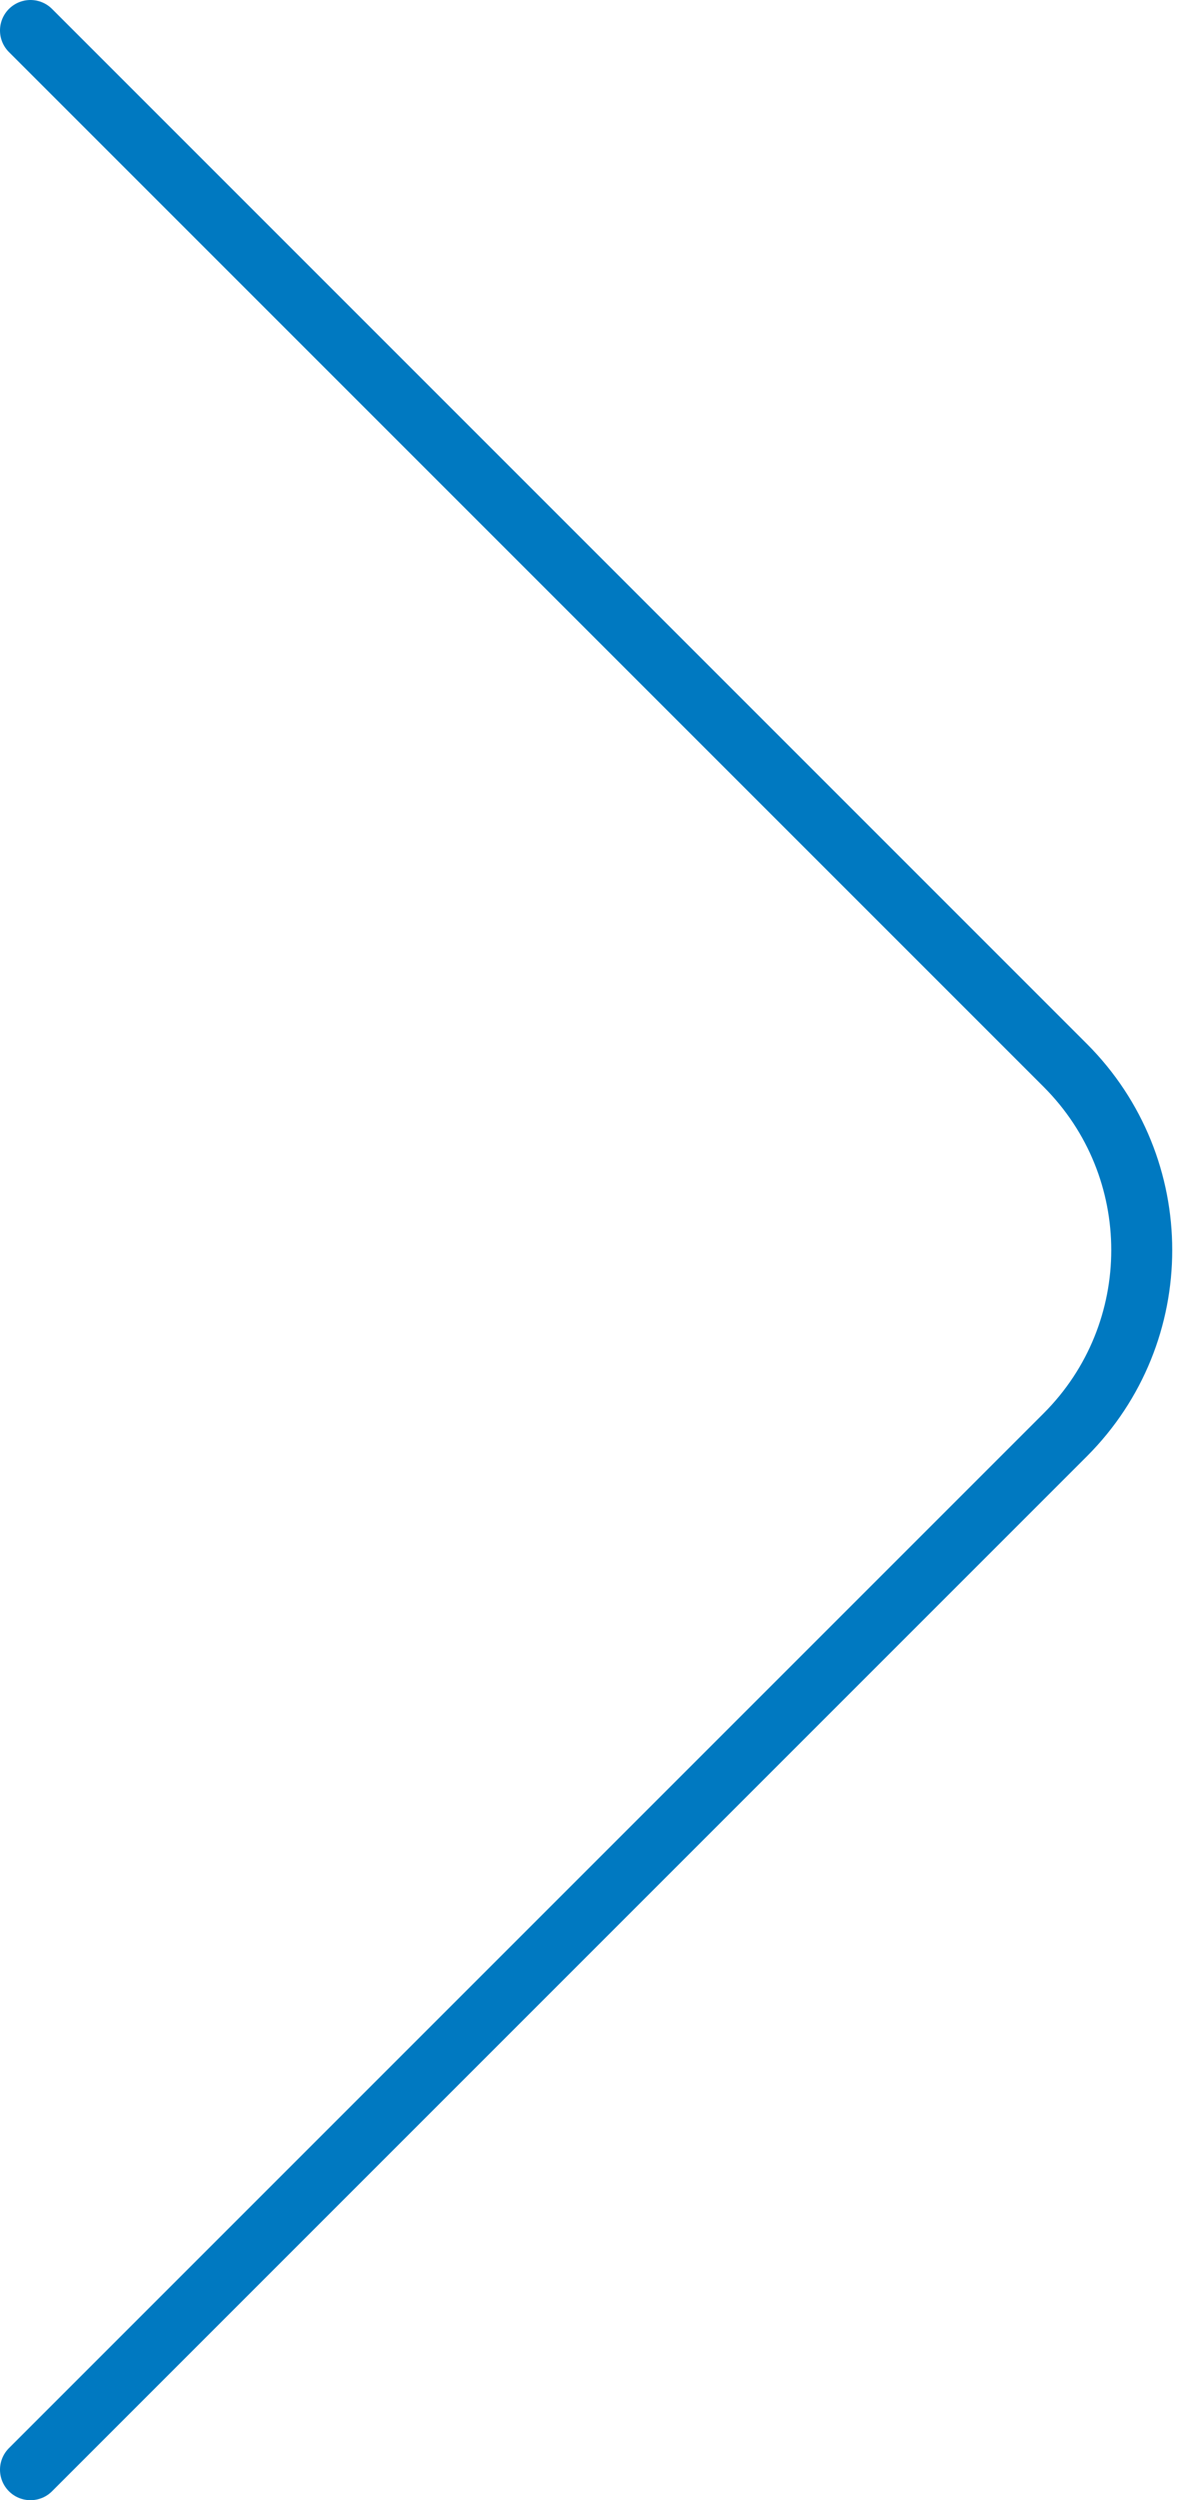
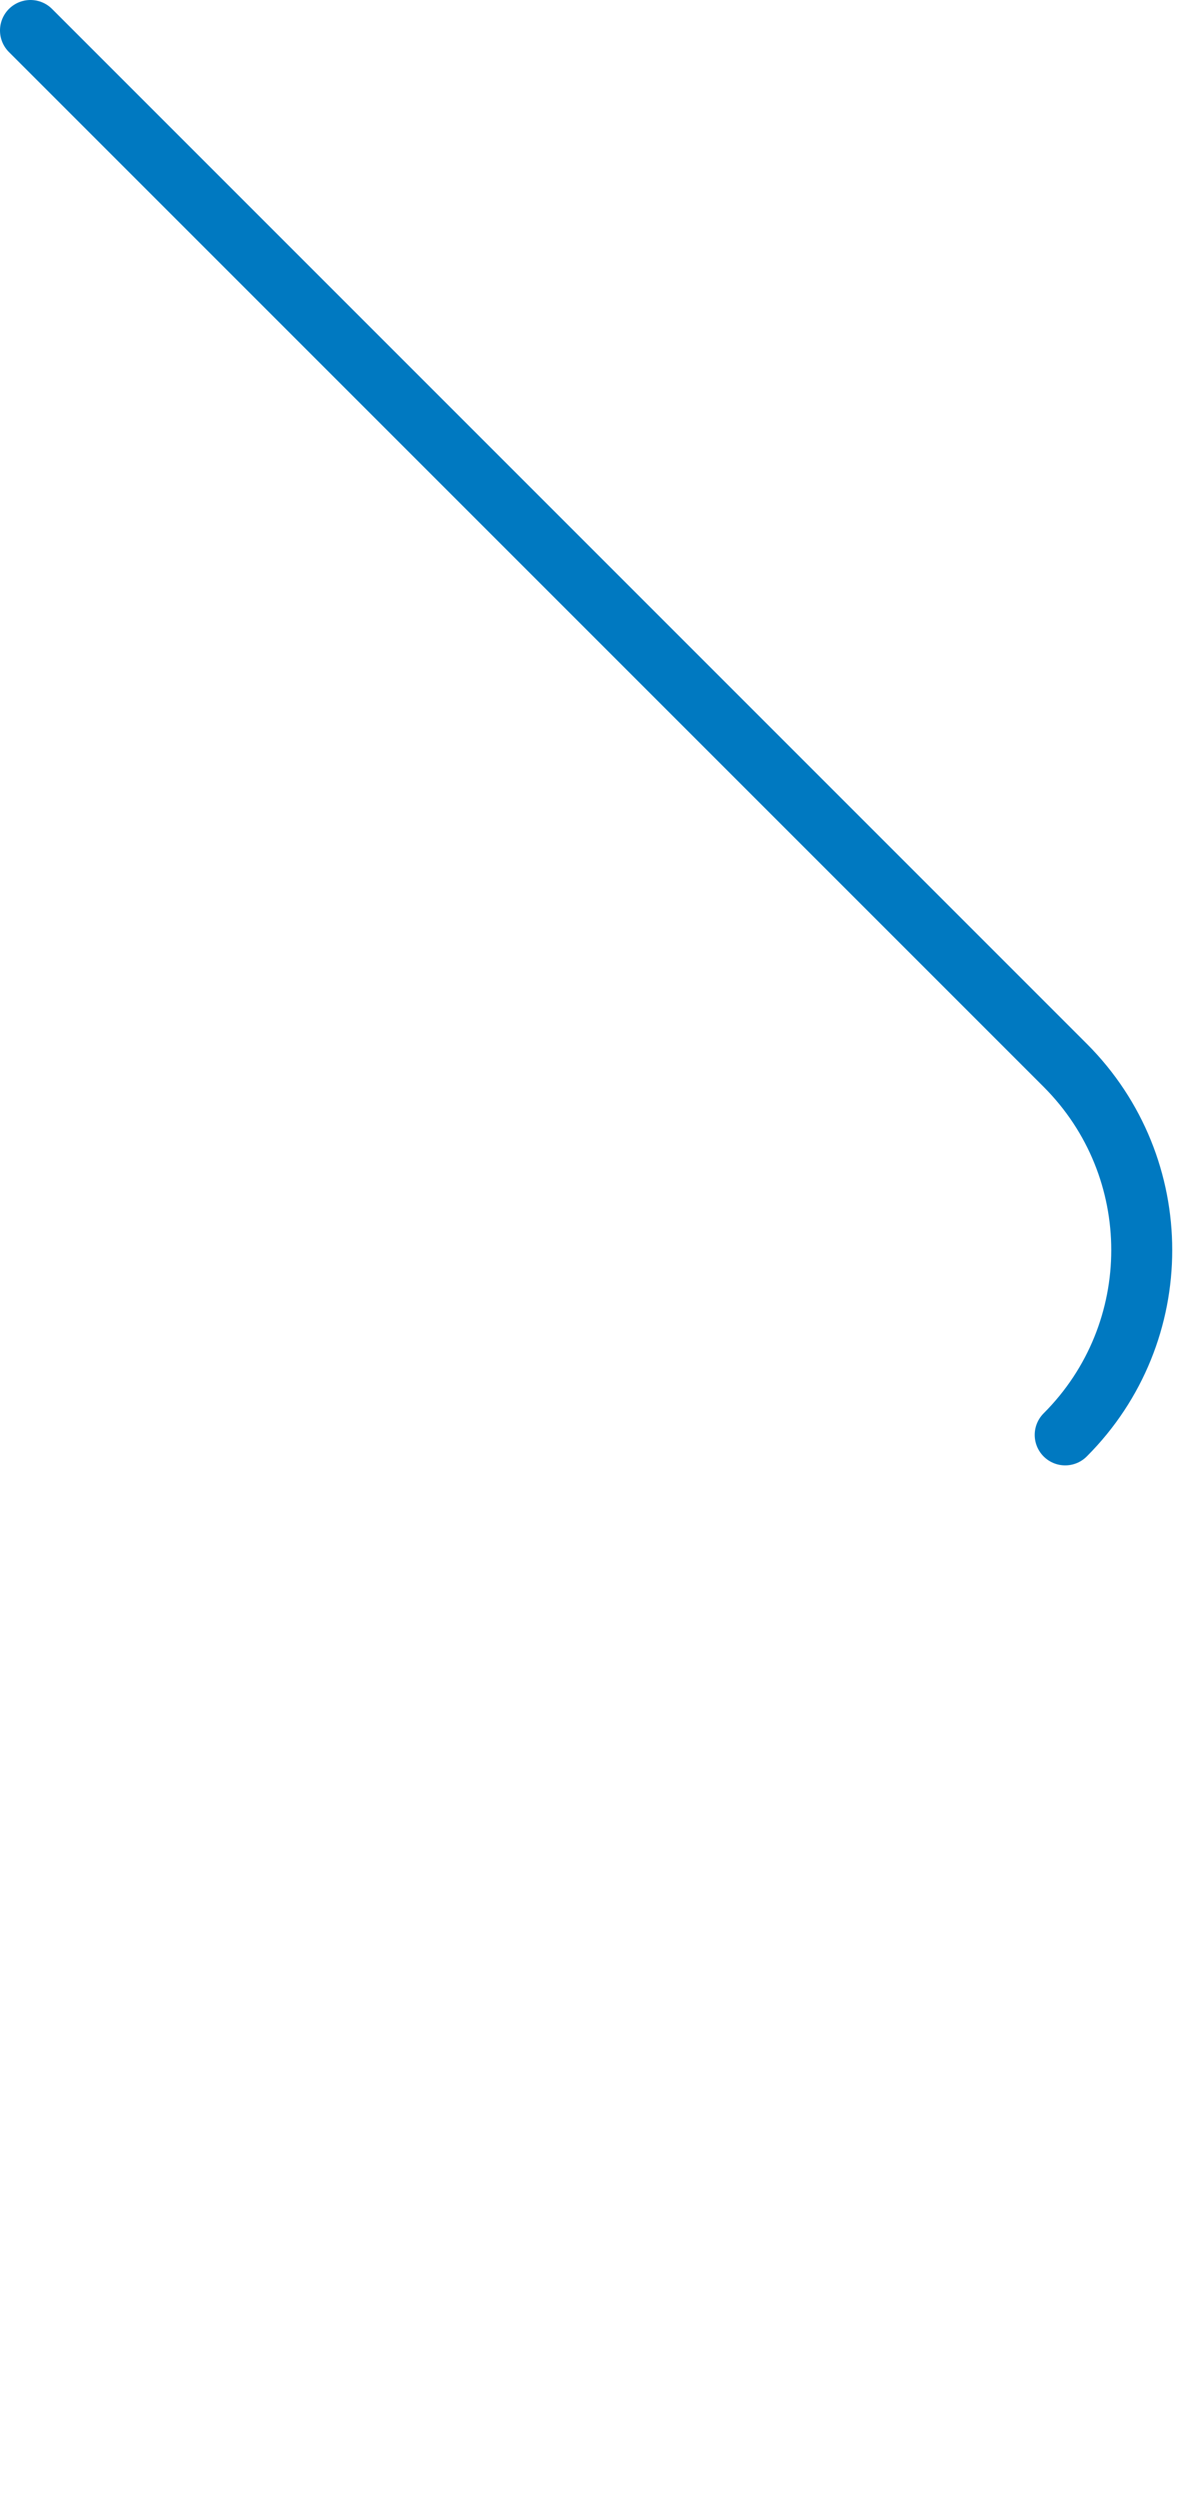
<svg xmlns="http://www.w3.org/2000/svg" width="39" height="82" viewBox="0 0 39 82" fill="none">
-   <path d="M1 1L34.939 34.939C38.287 38.287 38.287 43.713 34.939 47.061L1 81" stroke="#0079C1" stroke-width="2" stroke-linecap="round" />
+   <path d="M1 1L34.939 34.939C38.287 38.287 38.287 43.713 34.939 47.061" stroke="#0079C1" stroke-width="2" stroke-linecap="round" />
</svg>